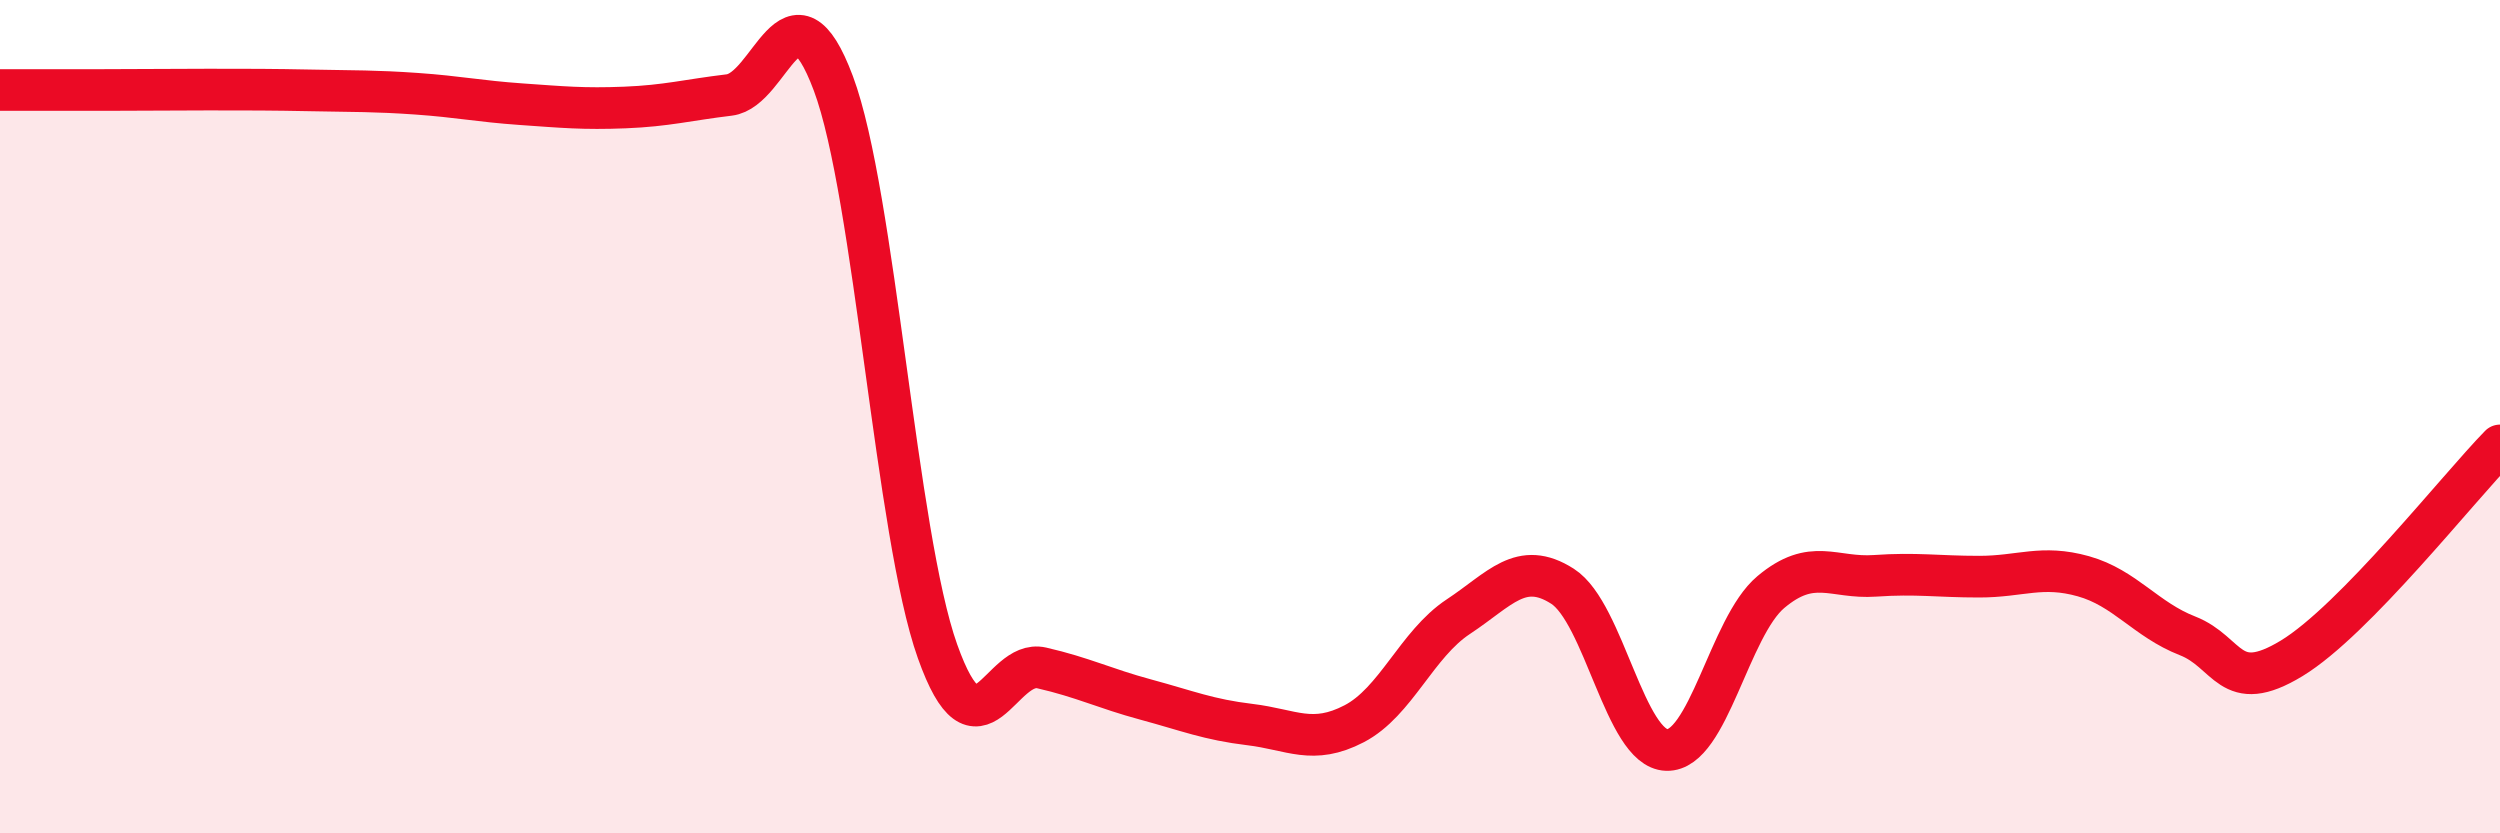
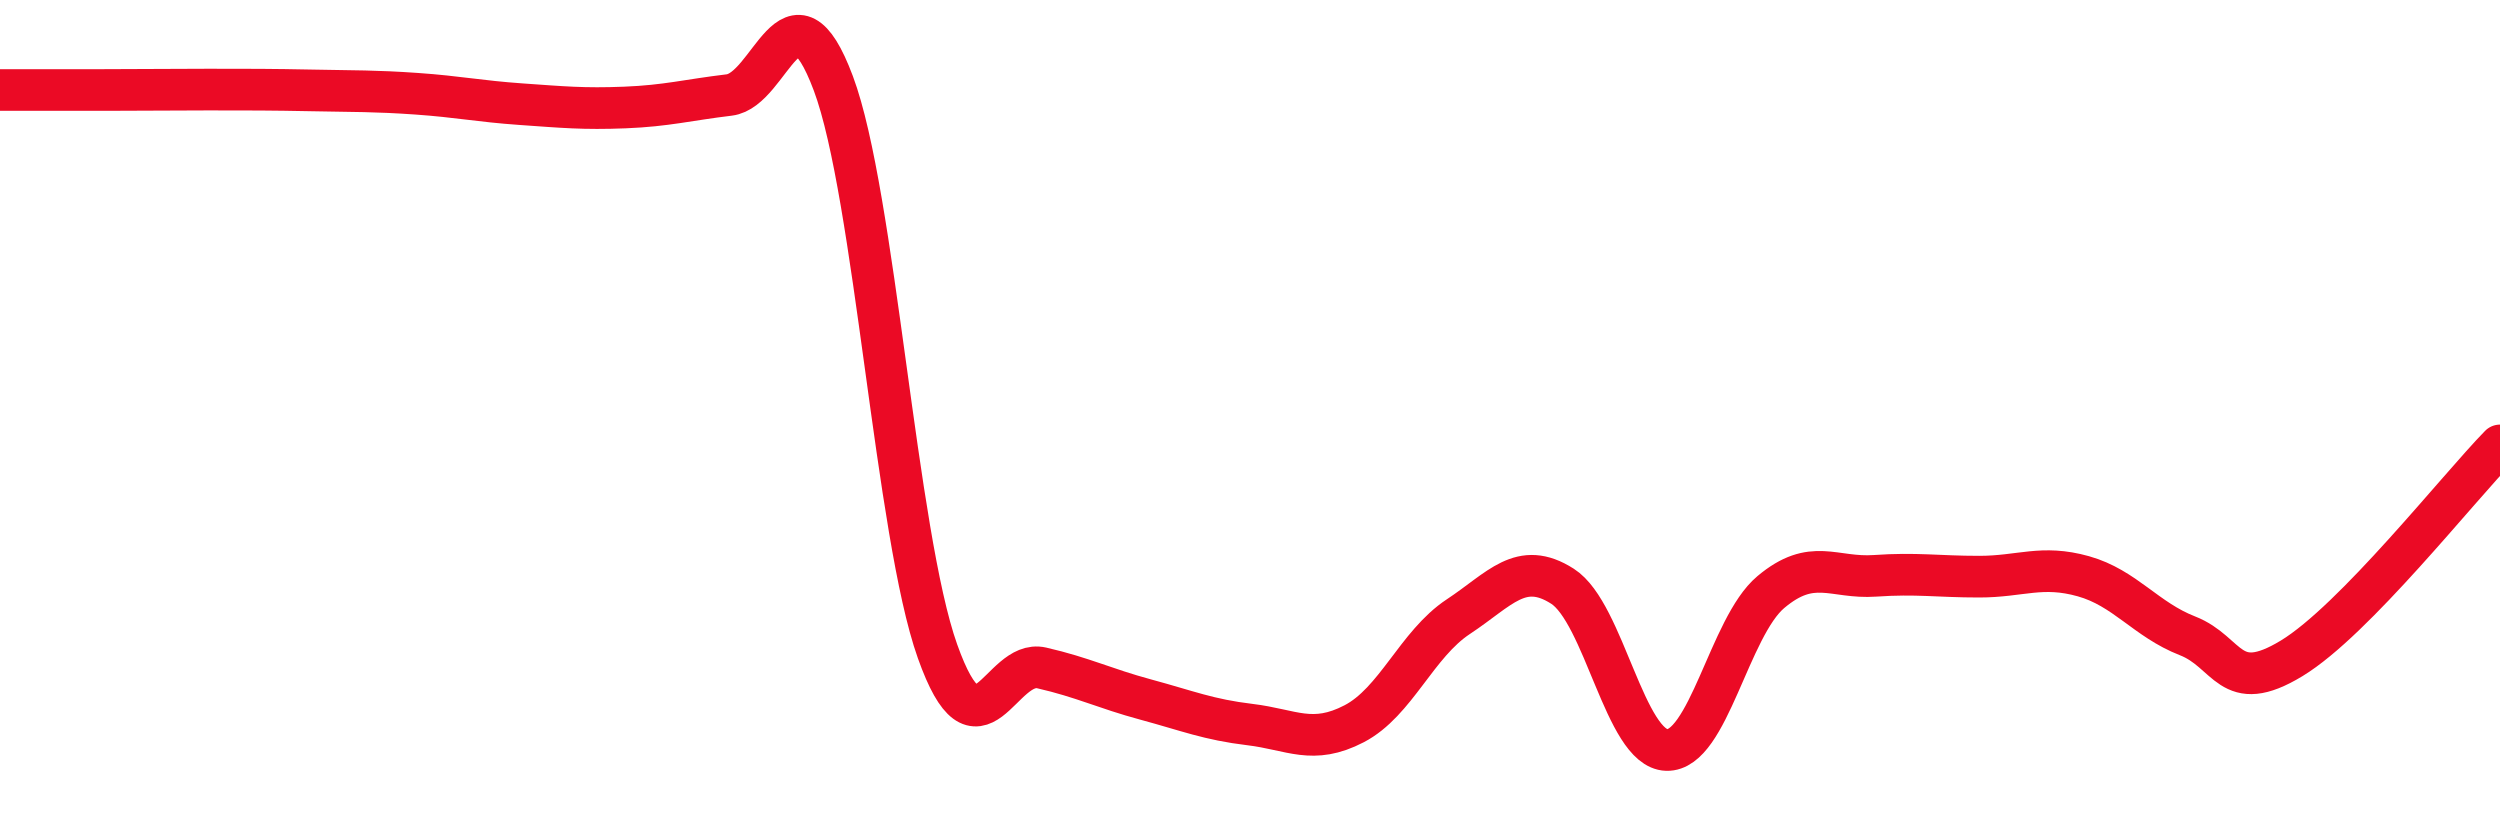
<svg xmlns="http://www.w3.org/2000/svg" width="60" height="20" viewBox="0 0 60 20">
-   <path d="M 0,2.16 C 0.5,2.16 1.5,2.16 2.5,2.16 C 3.5,2.16 4,2.15 5,2.15 C 6,2.15 6.5,2.15 7.5,2.17 C 8.5,2.19 9,2.18 10,2.25 C 11,2.32 11.5,2.43 12.5,2.5 C 13.5,2.57 14,2.62 15,2.58 C 16,2.54 16.5,2.4 17.5,2.28 C 18.5,2.16 19,-0.67 20,2 C 21,4.67 21.5,12.82 22.5,15.63 C 23.5,18.44 24,15.8 25,16.03 C 26,16.26 26.5,16.52 27.5,16.79 C 28.5,17.06 29,17.27 30,17.39 C 31,17.51 31.5,17.89 32.5,17.37 C 33.5,16.85 34,15.46 35,14.8 C 36,14.14 36.5,13.43 37.5,14.07 C 38.5,14.71 39,17.97 40,18 C 41,18.03 41.5,15.05 42.5,14.21 C 43.5,13.37 44,13.89 45,13.82 C 46,13.75 46.5,13.84 47.5,13.84 C 48.5,13.84 49,13.55 50,13.83 C 51,14.11 51.5,14.87 52.5,15.26 C 53.5,15.65 53.5,16.71 55,15.8 C 56.5,14.89 59,11.71 60,10.69L60 20L0 20Z" fill="#EB0A25" opacity="0.1" stroke-linecap="round" stroke-linejoin="round" />
  <path d="M 0,2.16 C 0.5,2.16 1.5,2.16 2.5,2.16 C 3.5,2.16 4,2.15 5,2.15 C 6,2.15 6.5,2.15 7.5,2.17 C 8.5,2.19 9,2.18 10,2.25 C 11,2.32 11.5,2.43 12.5,2.5 C 13.5,2.57 14,2.62 15,2.58 C 16,2.54 16.5,2.4 17.5,2.28 C 18.5,2.16 19,-0.67 20,2 C 21,4.67 21.5,12.82 22.5,15.63 C 23.5,18.44 24,15.8 25,16.03 C 26,16.26 26.5,16.52 27.5,16.79 C 28.5,17.06 29,17.27 30,17.39 C 31,17.51 31.5,17.89 32.5,17.37 C 33.5,16.85 34,15.46 35,14.8 C 36,14.14 36.5,13.43 37.5,14.07 C 38.5,14.71 39,17.97 40,18 C 41,18.03 41.5,15.05 42.5,14.21 C 43.5,13.37 44,13.89 45,13.82 C 46,13.75 46.5,13.84 47.5,13.84 C 48.5,13.84 49,13.55 50,13.83 C 51,14.11 51.5,14.87 52.5,15.26 C 53.5,15.65 53.5,16.71 55,15.8 C 56.5,14.89 59,11.71 60,10.69" stroke="#EB0A25" stroke-width="1" fill="none" stroke-linecap="round" stroke-linejoin="round" />
</svg>